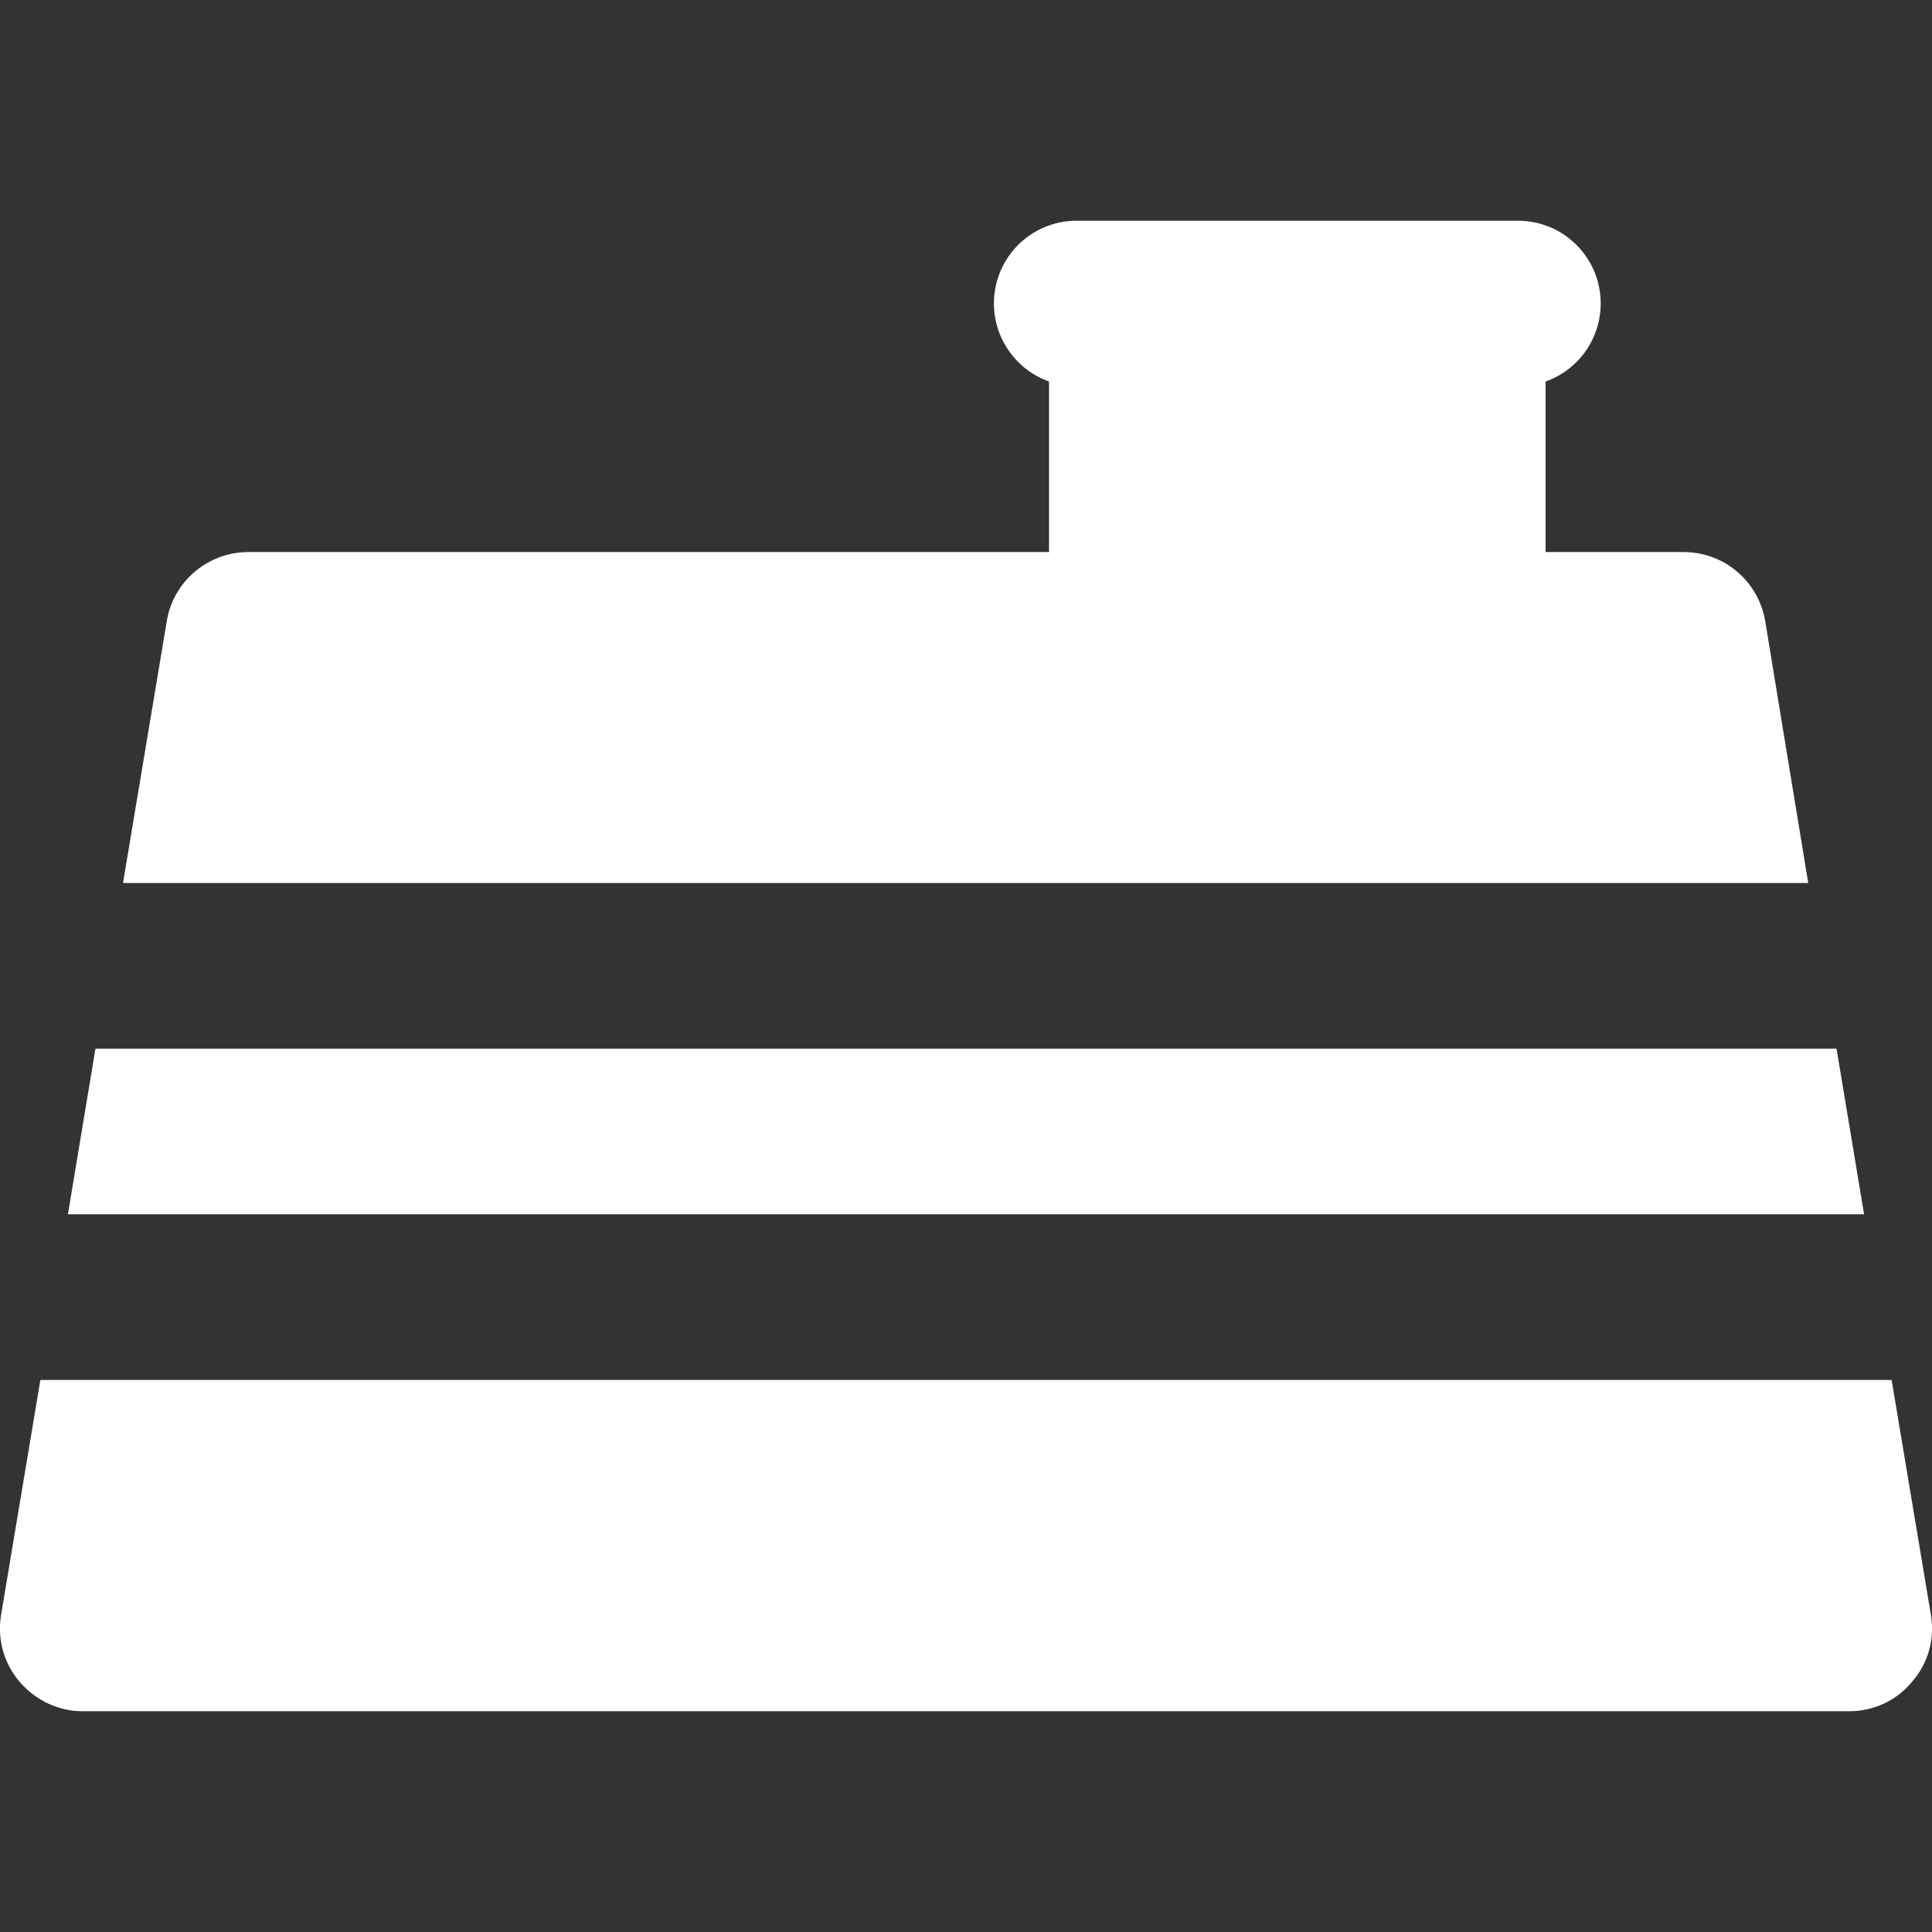
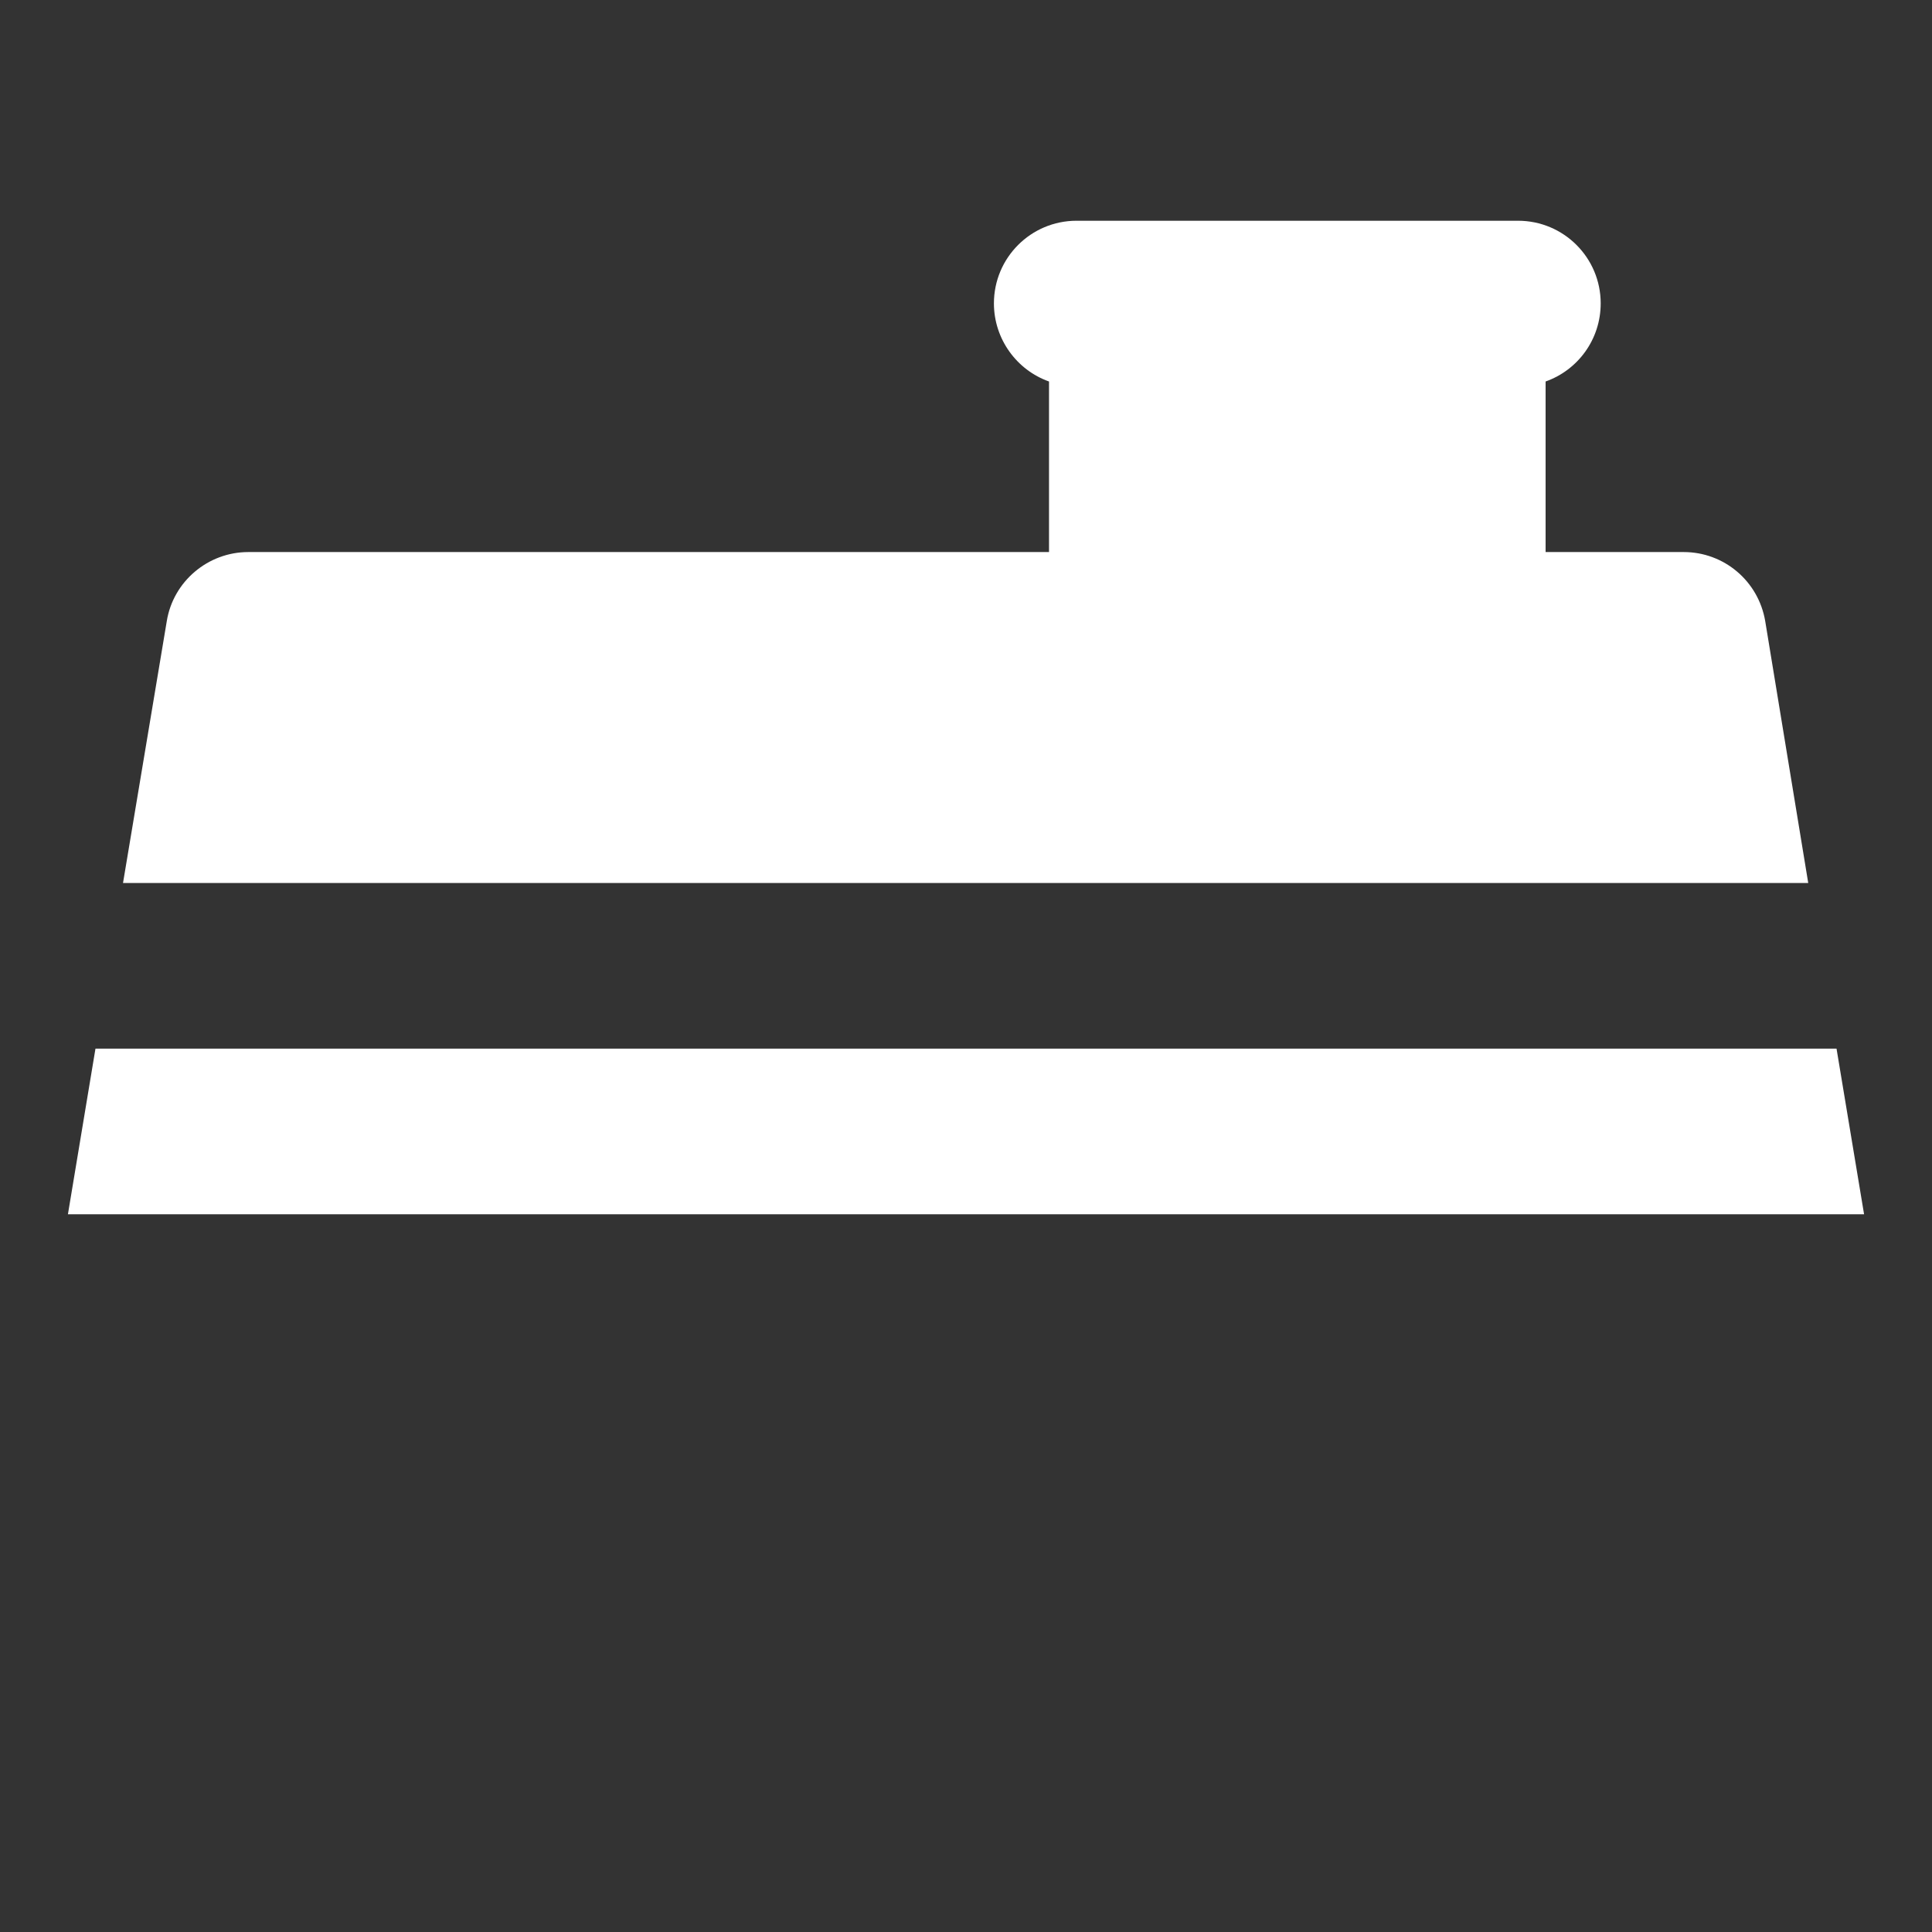
<svg xmlns="http://www.w3.org/2000/svg" version="1.1" id="Layer_1" x="0px" y="0px" viewBox="0 0 512 512" style="enable-background:new 0 0 512 512;" xml:space="preserve">
  <rect x="0" y="0" width="512" height="512" fill="#333333" stroke="none" />
  <g>
    <g>
-       <path fill="#ffffff" d="M511.7,427.9l-10.4-62.2h-22.2h-22.2H55.2H32.9H10.7L0.3,427.9c-1.1,6.4,0.7,12.9,4.9,17.8c4.2,4.9,10.3,7.8,16.7,7.8    h468.1c6.5,0,12.6-2.8,16.7-7.8C511,440.8,512.8,434.3,511.7,427.9z" />
-     </g>
+       </g>
  </g>
  <g>
    <g>
      <polygon fill="#ffffff" points="486.7,277.9 464.5,277.9 442.2,277.9 69.8,277.9 47.5,277.9 25.3,277.9 18,321.8 40.2,321.8 62.5,321.8    449.5,321.8 471.8,321.8 494,321.8   " />
    </g>
  </g>
  <g>
    <g>
      <path fill="#ffffff" d="M467.8,164.6c-1.8-10.6-10.9-18.3-21.6-18.3h-36.6v-45.2c8.5-3,14.6-11.1,14.6-20.7c0-12.1-9.8-21.9-21.9-21.9h-14.6    h-87.8h-14.6c-12.1,0-21.9,9.8-21.9,21.9c0,9.5,6.1,17.7,14.6,20.7v45.2H65.8c-10.7,0-19.9,7.8-21.6,18.3l-11.6,69.4h22.2h22.2    h357.8h22.2h22.2L467.8,164.6z" />
    </g>
  </g>
</svg>